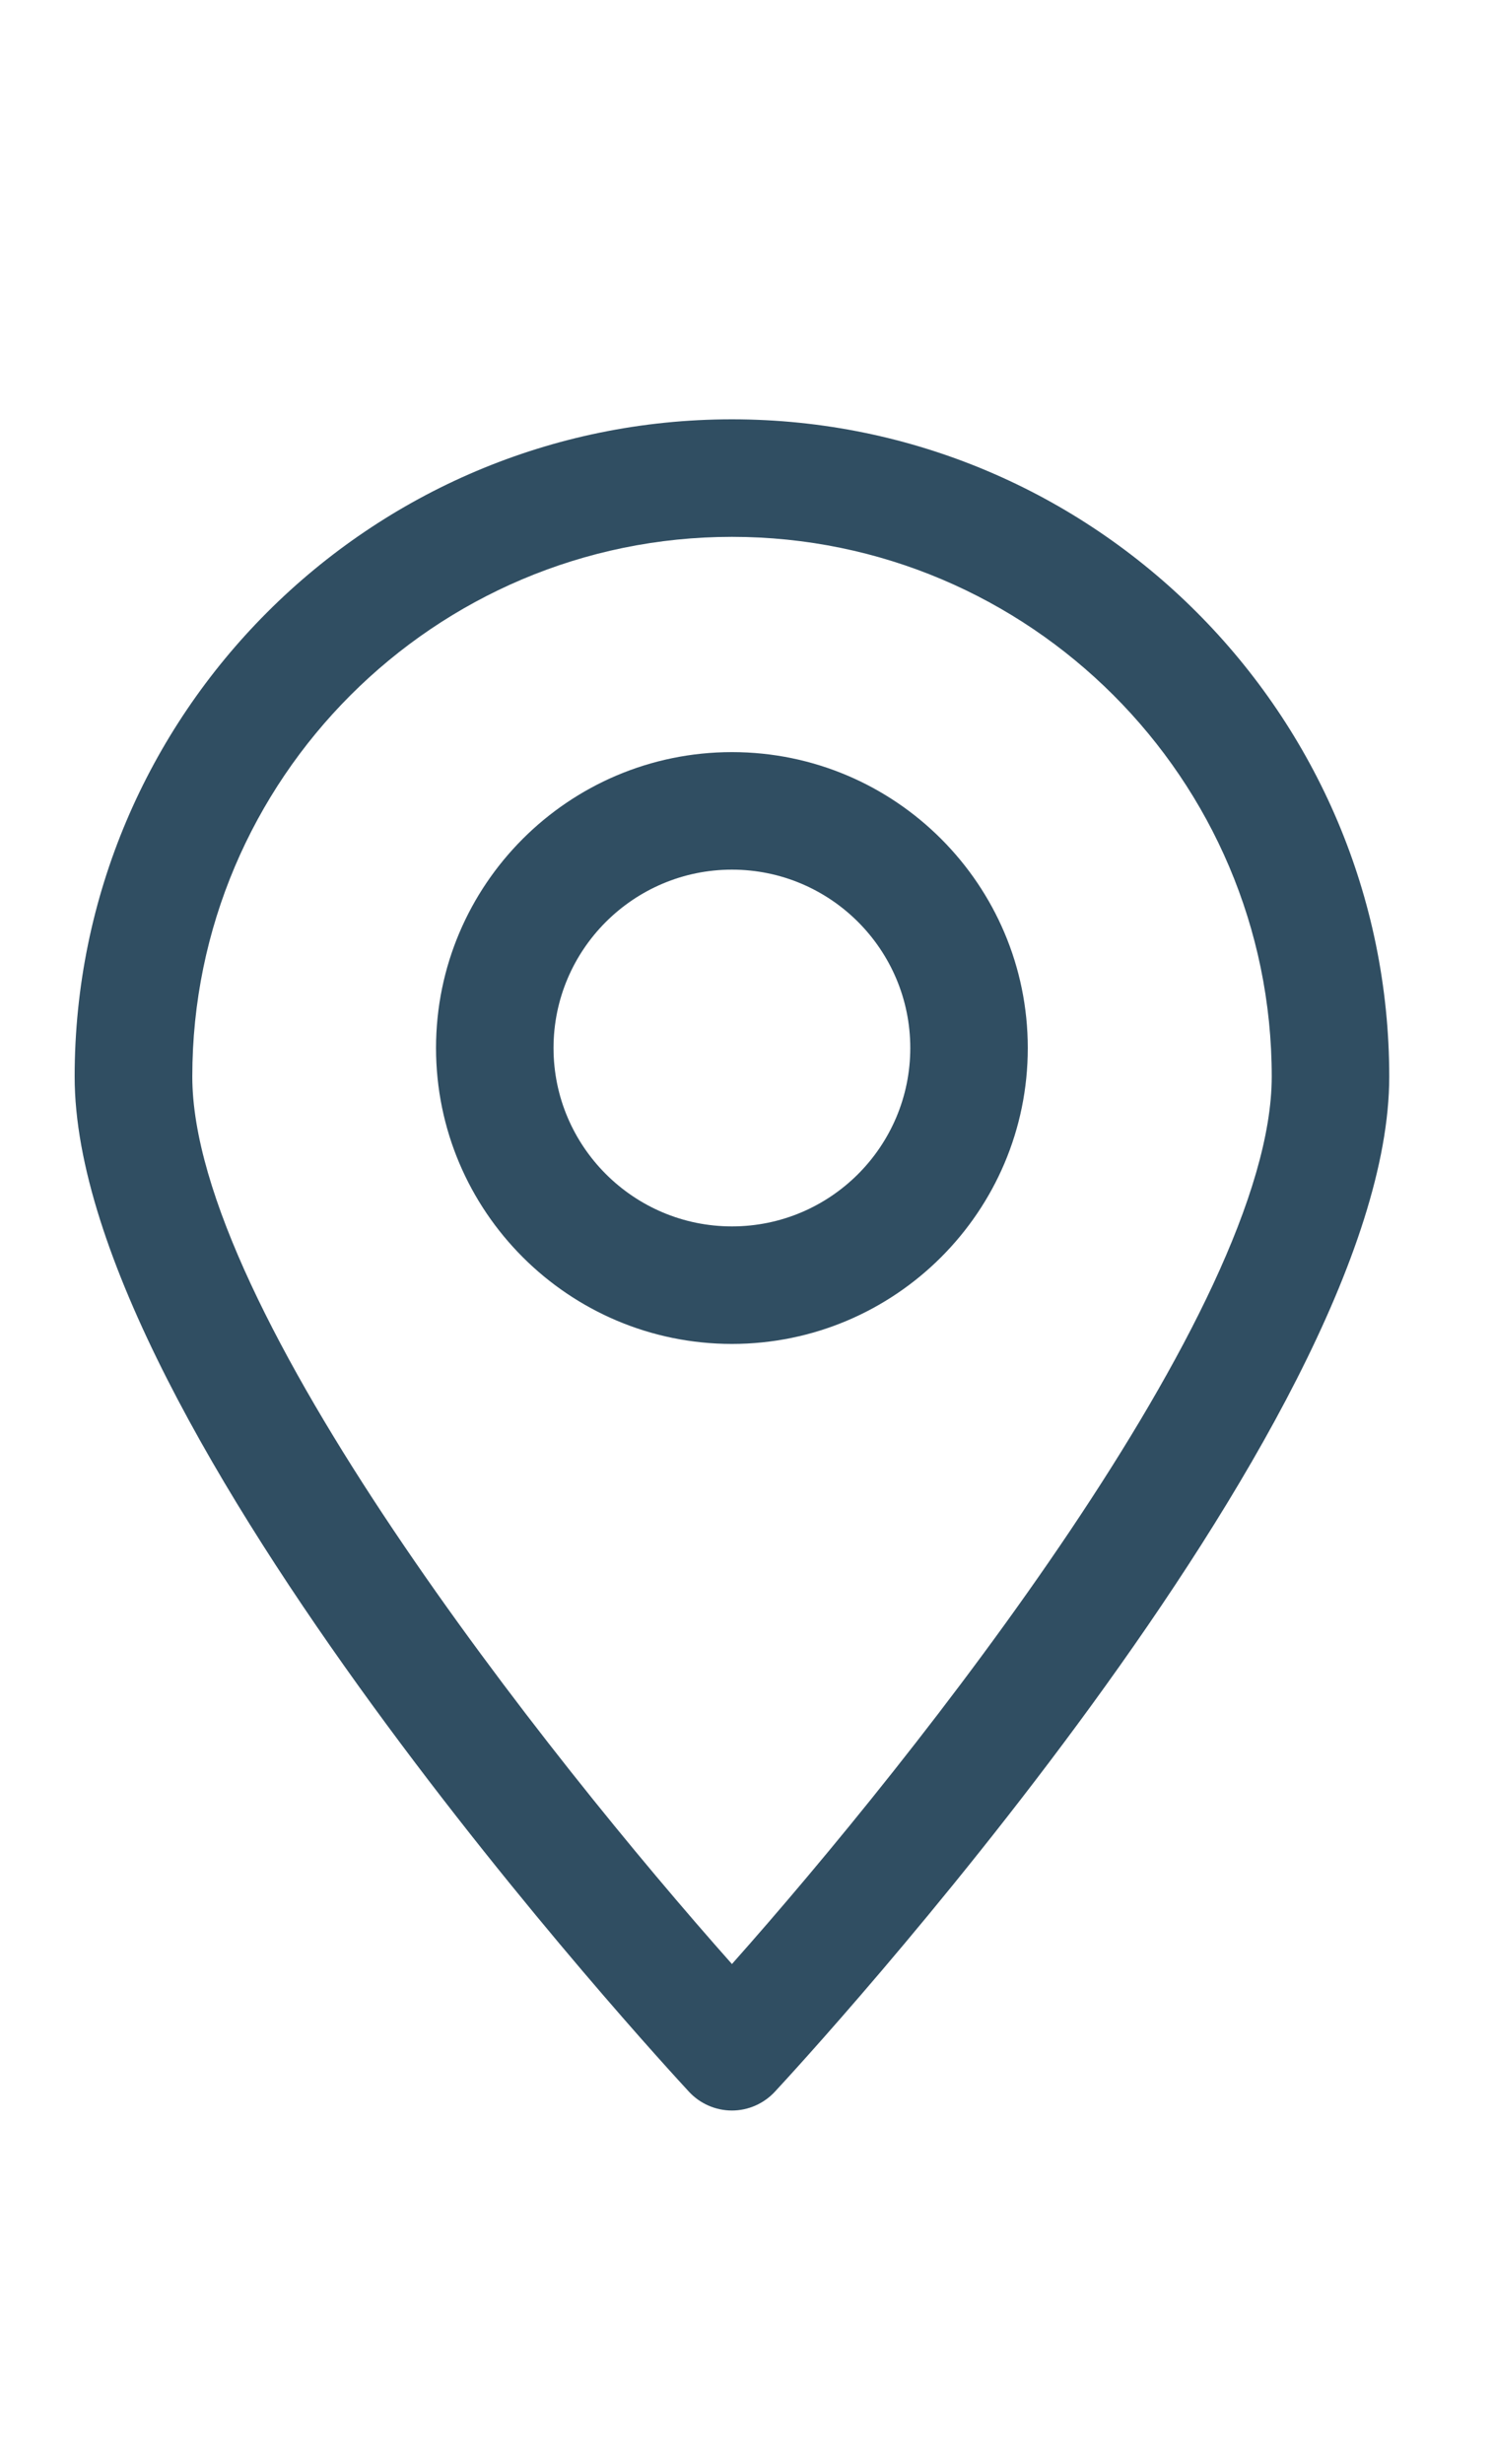
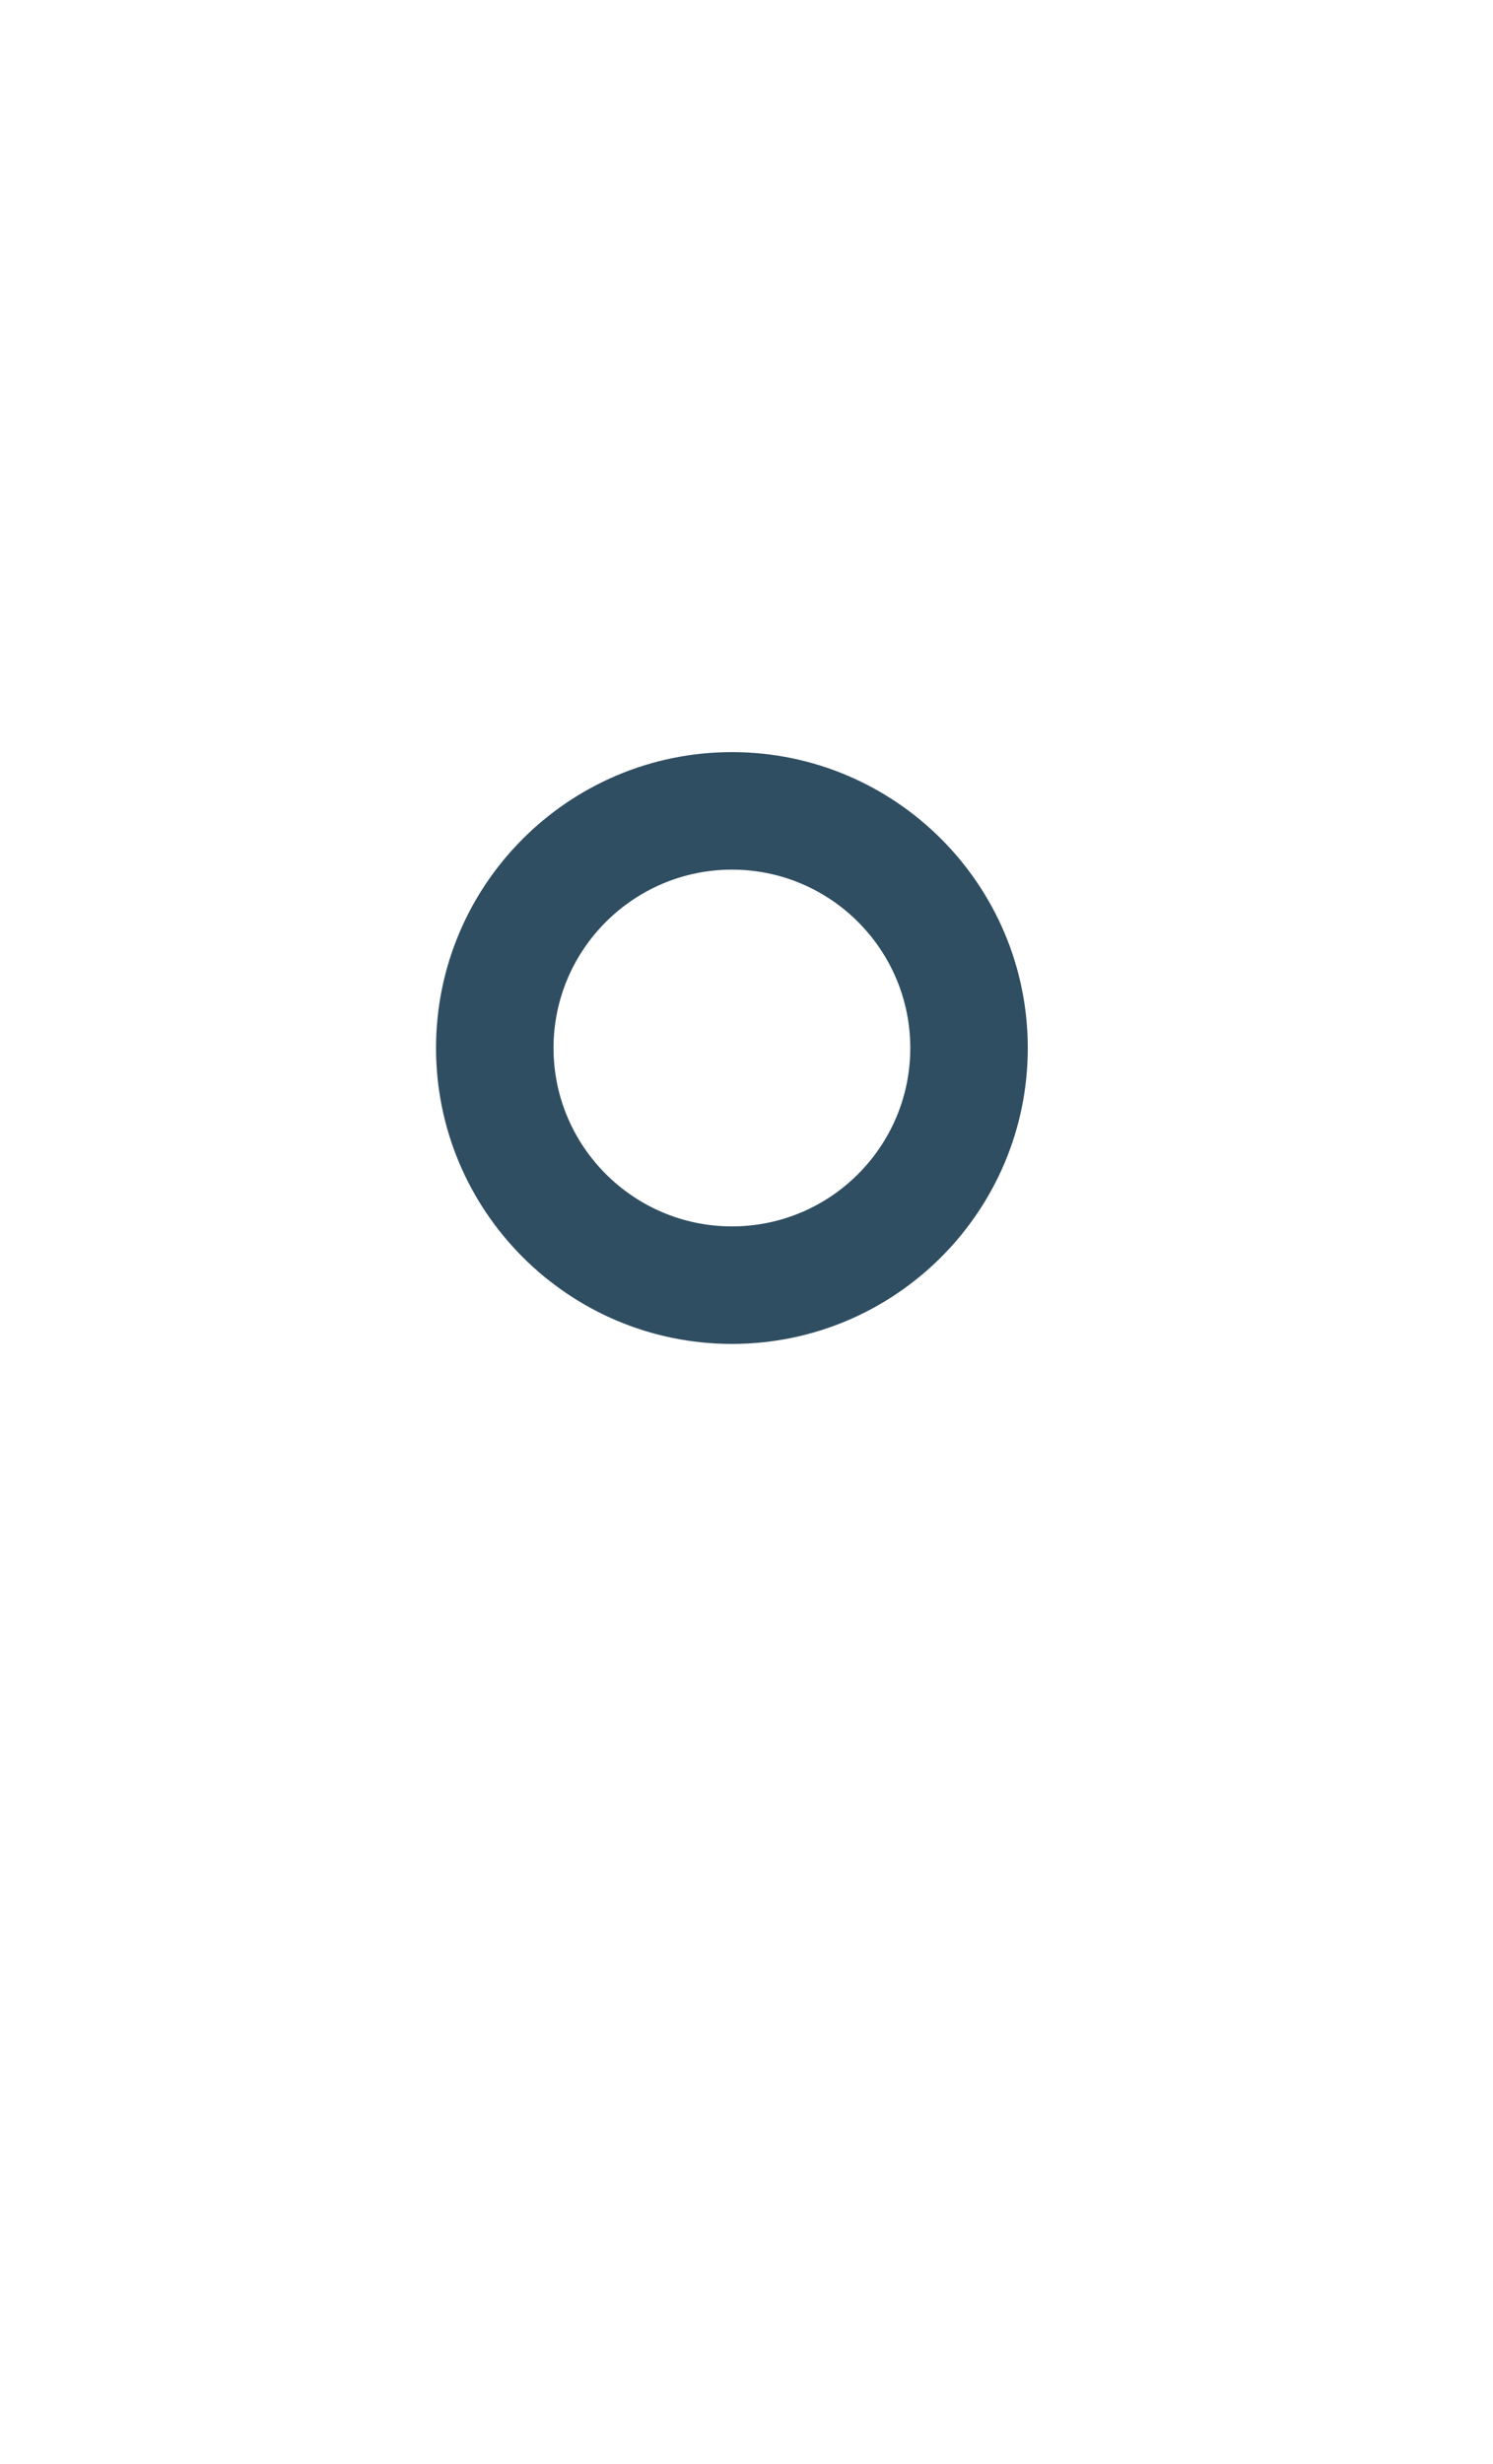
<svg xmlns="http://www.w3.org/2000/svg" version="1.1" id="Capa_1" x="0px" y="0px" width="20px" height="33px" viewBox="0 0 20 33" enable-background="new 0 0 20 33" xml:space="preserve">
  <g>
    <g>
-       <path fill="#304E62" d="M9.805,28.266L9.805,28.266c-0.22,0-0.429-0.093-0.576-0.252C8.893,27.65,1,19.104,1,14.42    c0-4.855,3.95-8.804,8.805-8.804c4.856,0,8.805,3.949,8.805,8.804c0,4.685-7.892,13.23-8.229,13.593    C10.233,28.173,10.024,28.266,9.805,28.266z M9.805,7.19c-3.985,0-7.229,3.244-7.229,7.229c0,3.108,4.776,9.125,7.229,11.885    c2.453-2.76,7.231-8.775,7.231-11.885C17.036,10.435,13.792,7.19,9.805,7.19z" />
-     </g>
+       </g>
    <g>
      <path fill="#304E62" d="M9.805,17.999c-2.187,0-3.964-1.777-3.964-3.963c0-2.186,1.777-3.963,3.964-3.963    c2.187,0,3.963,1.777,3.963,3.963C13.769,16.222,11.992,17.999,9.805,17.999z M9.805,11.647c-1.316,0-2.39,1.07-2.39,2.389    c0,1.316,1.072,2.389,2.39,2.389c1.319,0,2.389-1.071,2.389-2.389S11.124,11.647,9.805,11.647z" />
    </g>
  </g>
</svg>